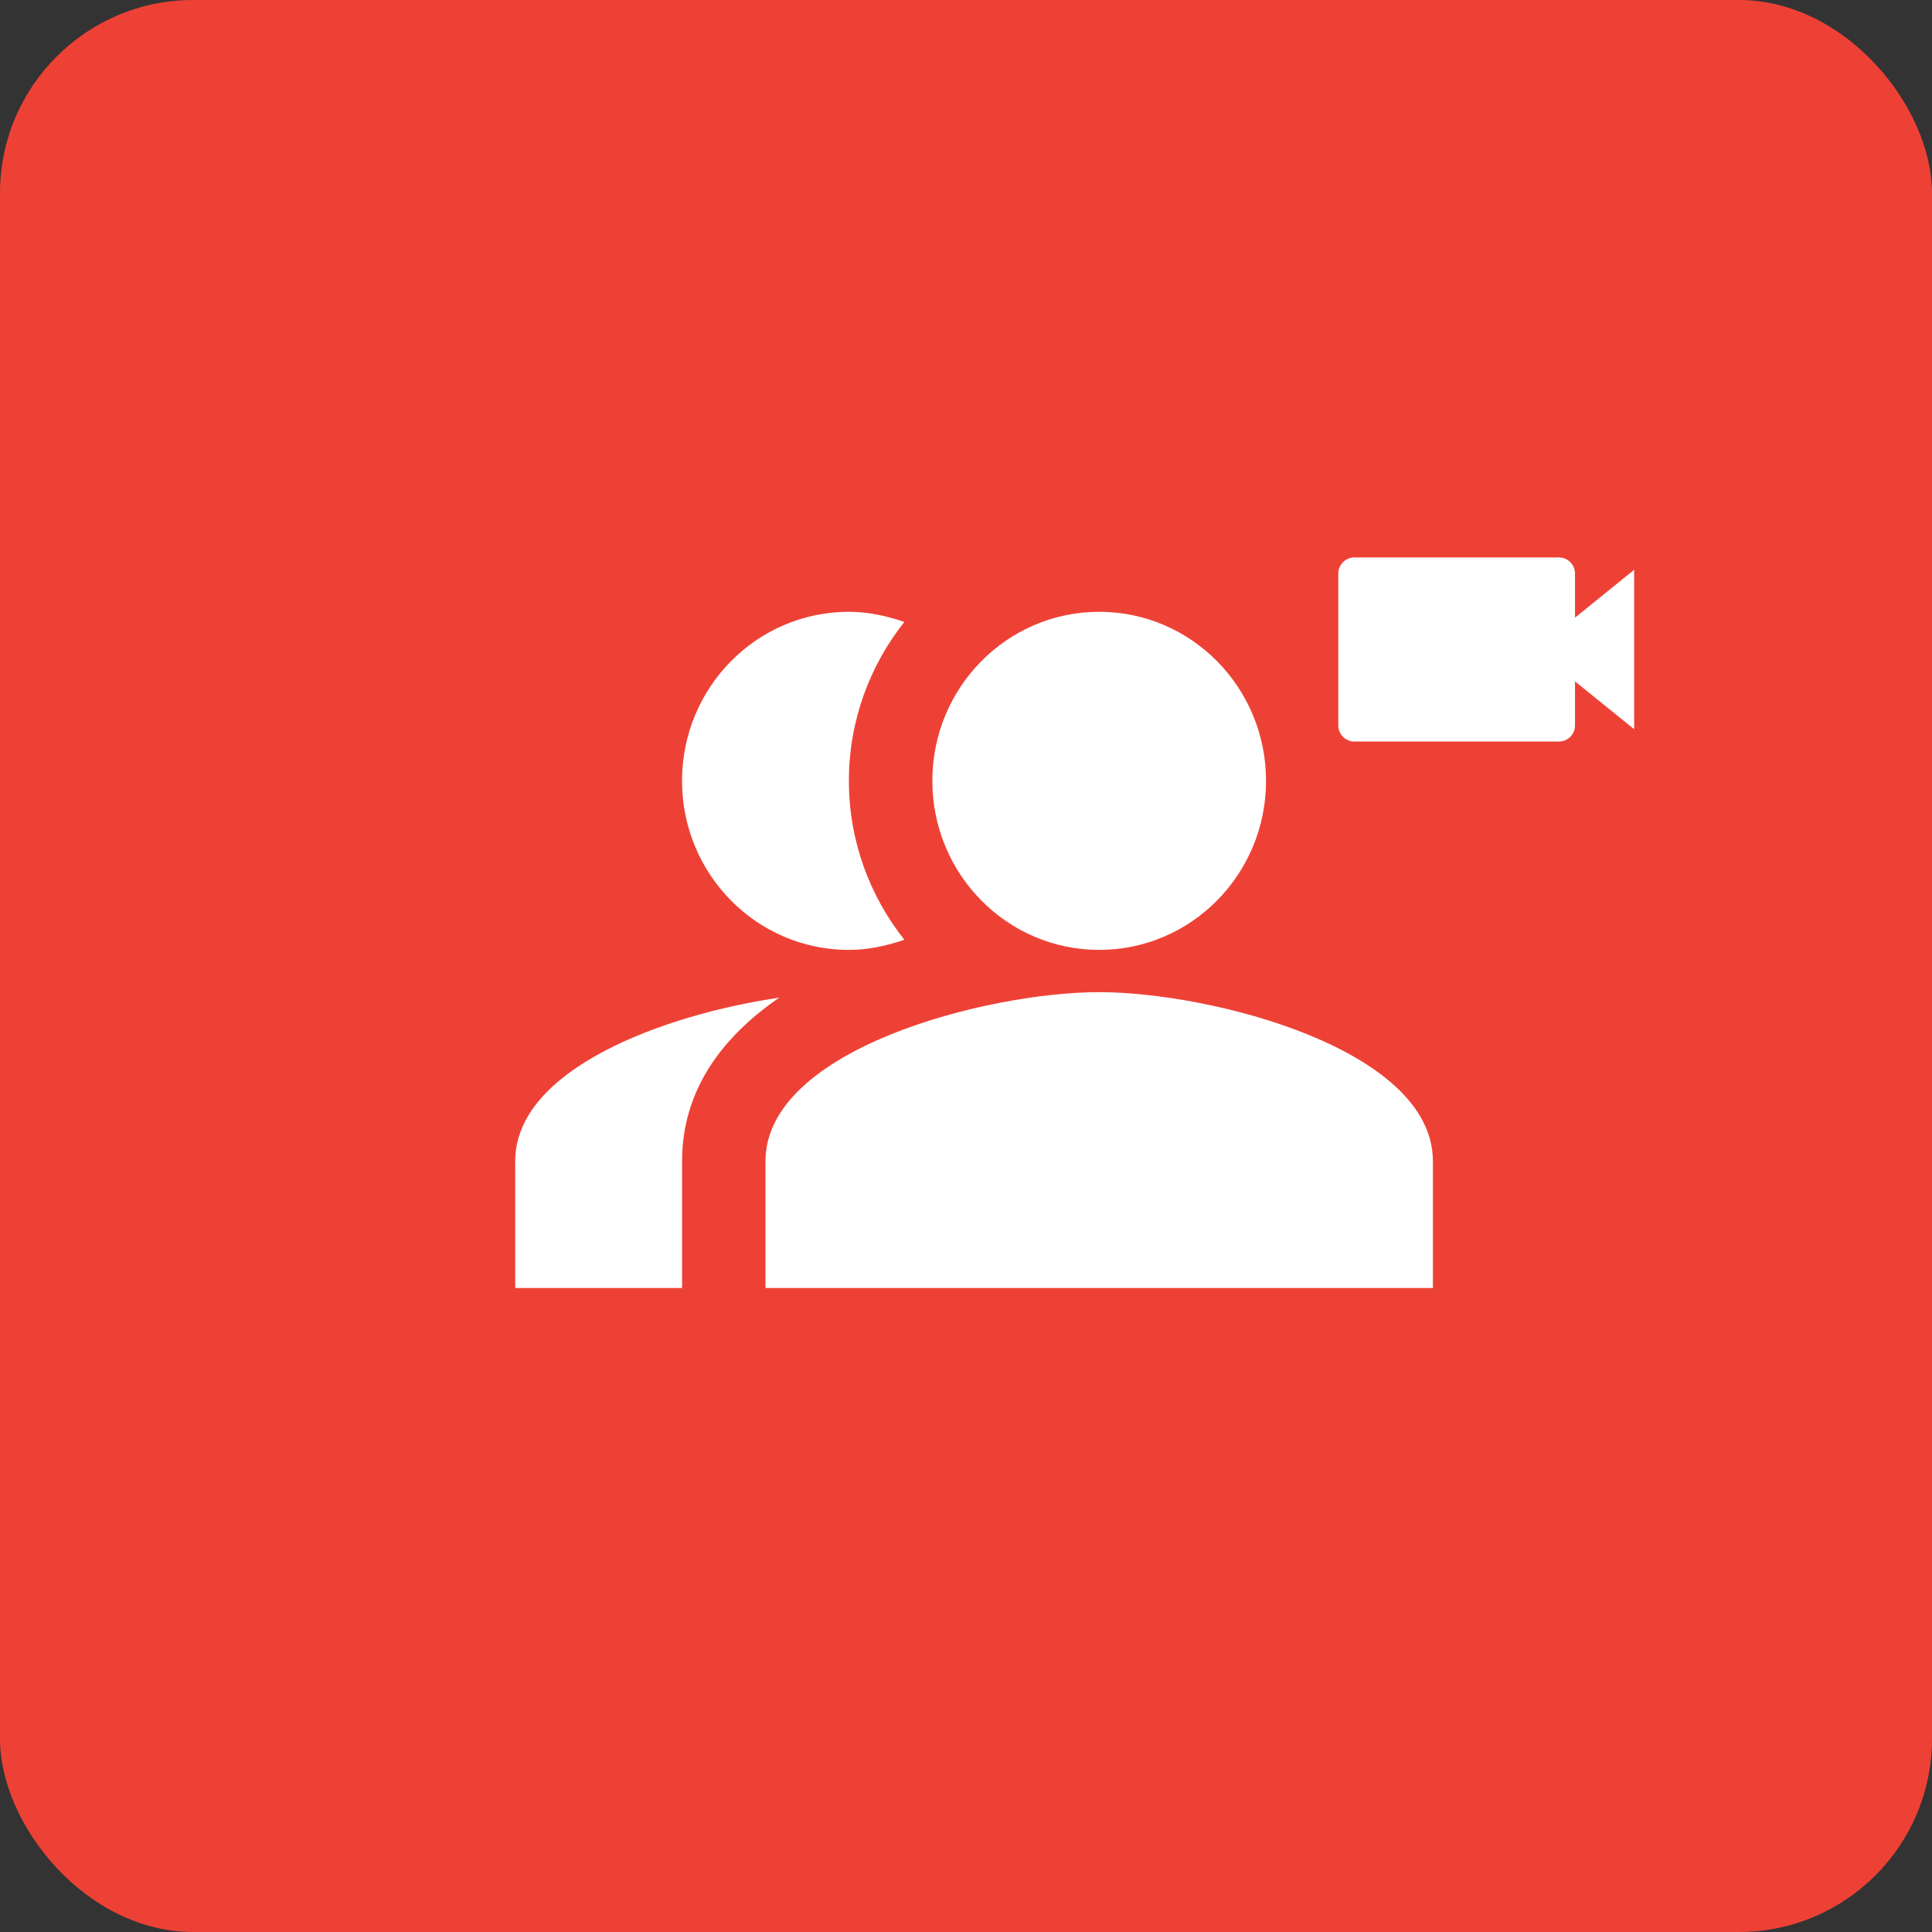
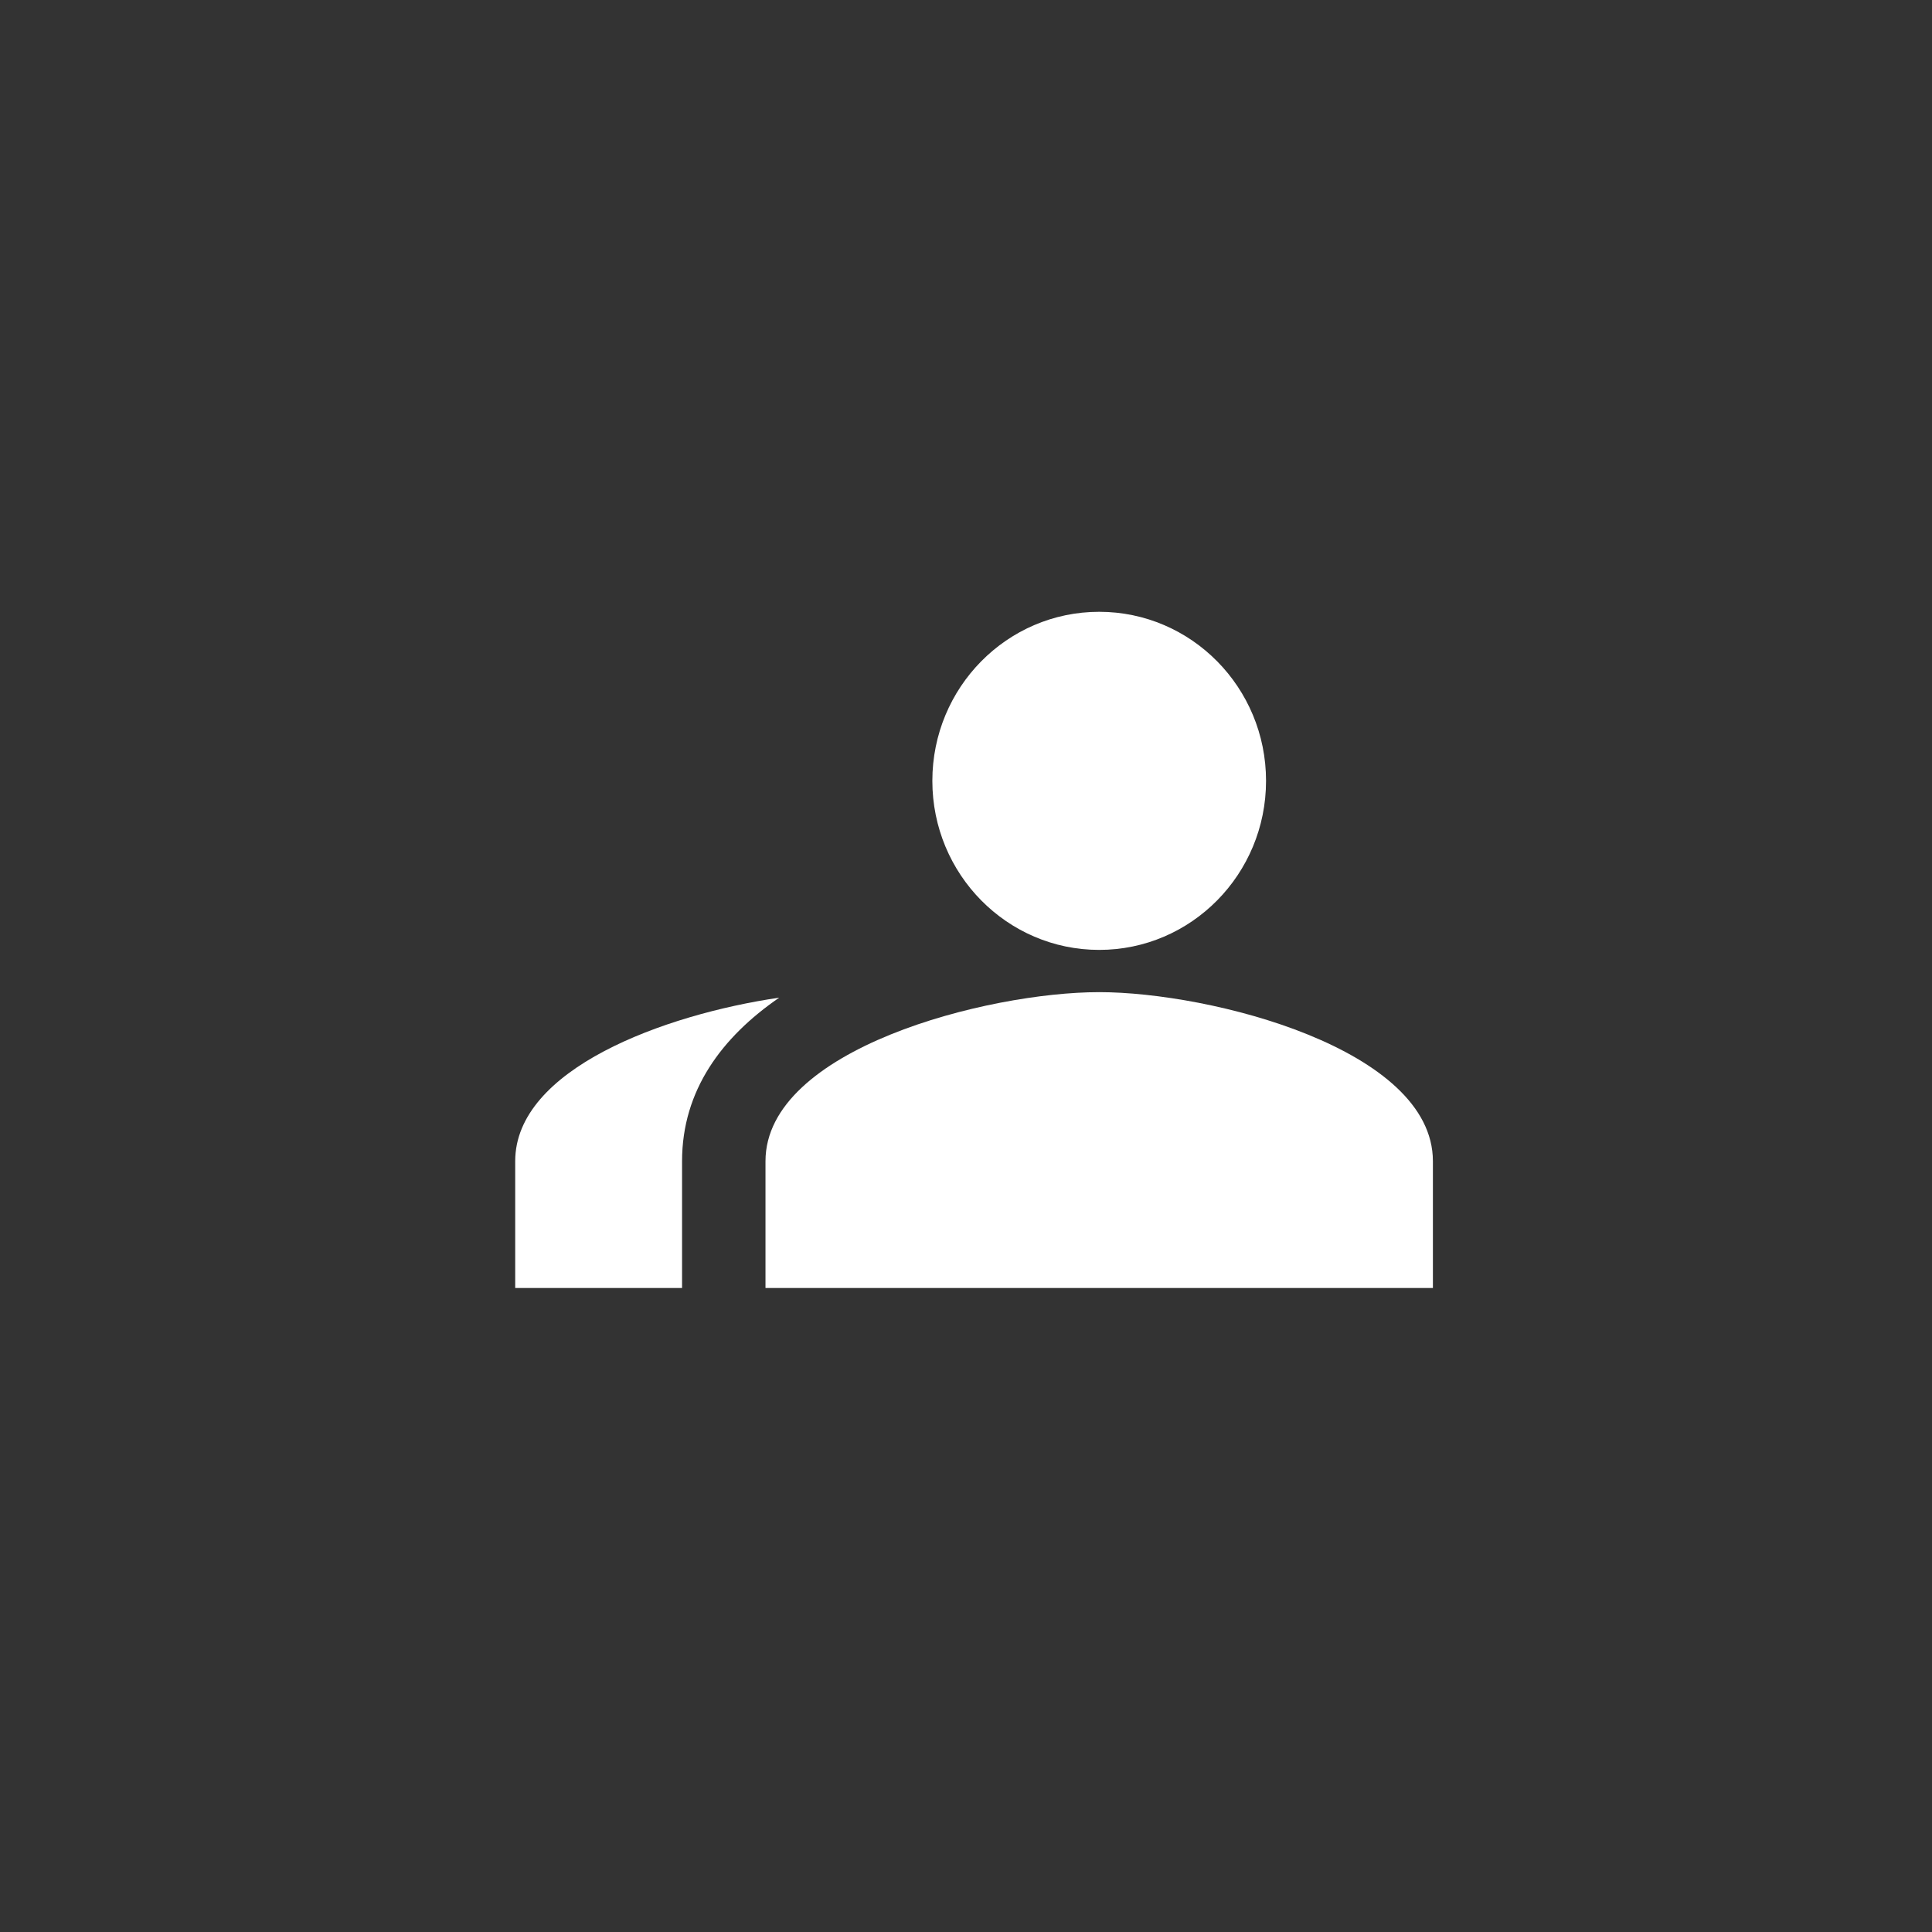
<svg xmlns="http://www.w3.org/2000/svg" width="60" height="60" viewBox="0 0 60 60" fill="none">
  <rect x="0" y="0" width="60" height="60" fill="#333333" stroke="none" />
-   <rect width="60" height="60" rx="6" fill="#EE4136" />
-   <path fill-rule="evenodd" clip-rule="evenodd" d="M42.062 17.312C41.786 17.312 41.562 17.536 41.562 17.812V22.529C41.562 22.805 41.786 23.029 42.062 23.029H48.413C48.689 23.029 48.913 22.805 48.913 22.529V21.161L50.75 22.646V17.696L48.913 19.181V17.812C48.913 17.536 48.689 17.312 48.413 17.312H42.062Z" fill="white" />
  <path fill-rule="evenodd" clip-rule="evenodd" d="M24.2 30.983C22.425 32.203 21.182 33.857 21.182 36.062V40H16V36.062C16 33.201 20.625 31.508 24.2 30.983Z" fill="white" />
  <path d="M34.136 29.5C31.275 29.5 28.955 27.149 28.955 24.25C28.955 21.351 31.275 19 34.136 19C36.998 19 39.318 21.351 39.318 24.25C39.318 27.149 36.998 29.5 34.136 29.5Z" fill="white" />
-   <path fill-rule="evenodd" clip-rule="evenodd" d="M26.363 29.5C23.5 29.5 21.181 27.151 21.181 24.25C21.181 21.349 23.5 19 26.363 19C26.972 19 27.542 19.131 28.086 19.315C27.011 20.667 26.363 22.386 26.363 24.25C26.363 26.114 27.011 27.833 28.086 29.185C27.542 29.369 26.972 29.5 26.363 29.5Z" fill="white" />
  <path fill-rule="evenodd" clip-rule="evenodd" d="M34.136 30.812C37.595 30.812 44.5 32.571 44.5 36.062V40H23.773V36.062C23.773 32.571 30.677 30.812 34.136 30.812Z" fill="white" />
</svg>